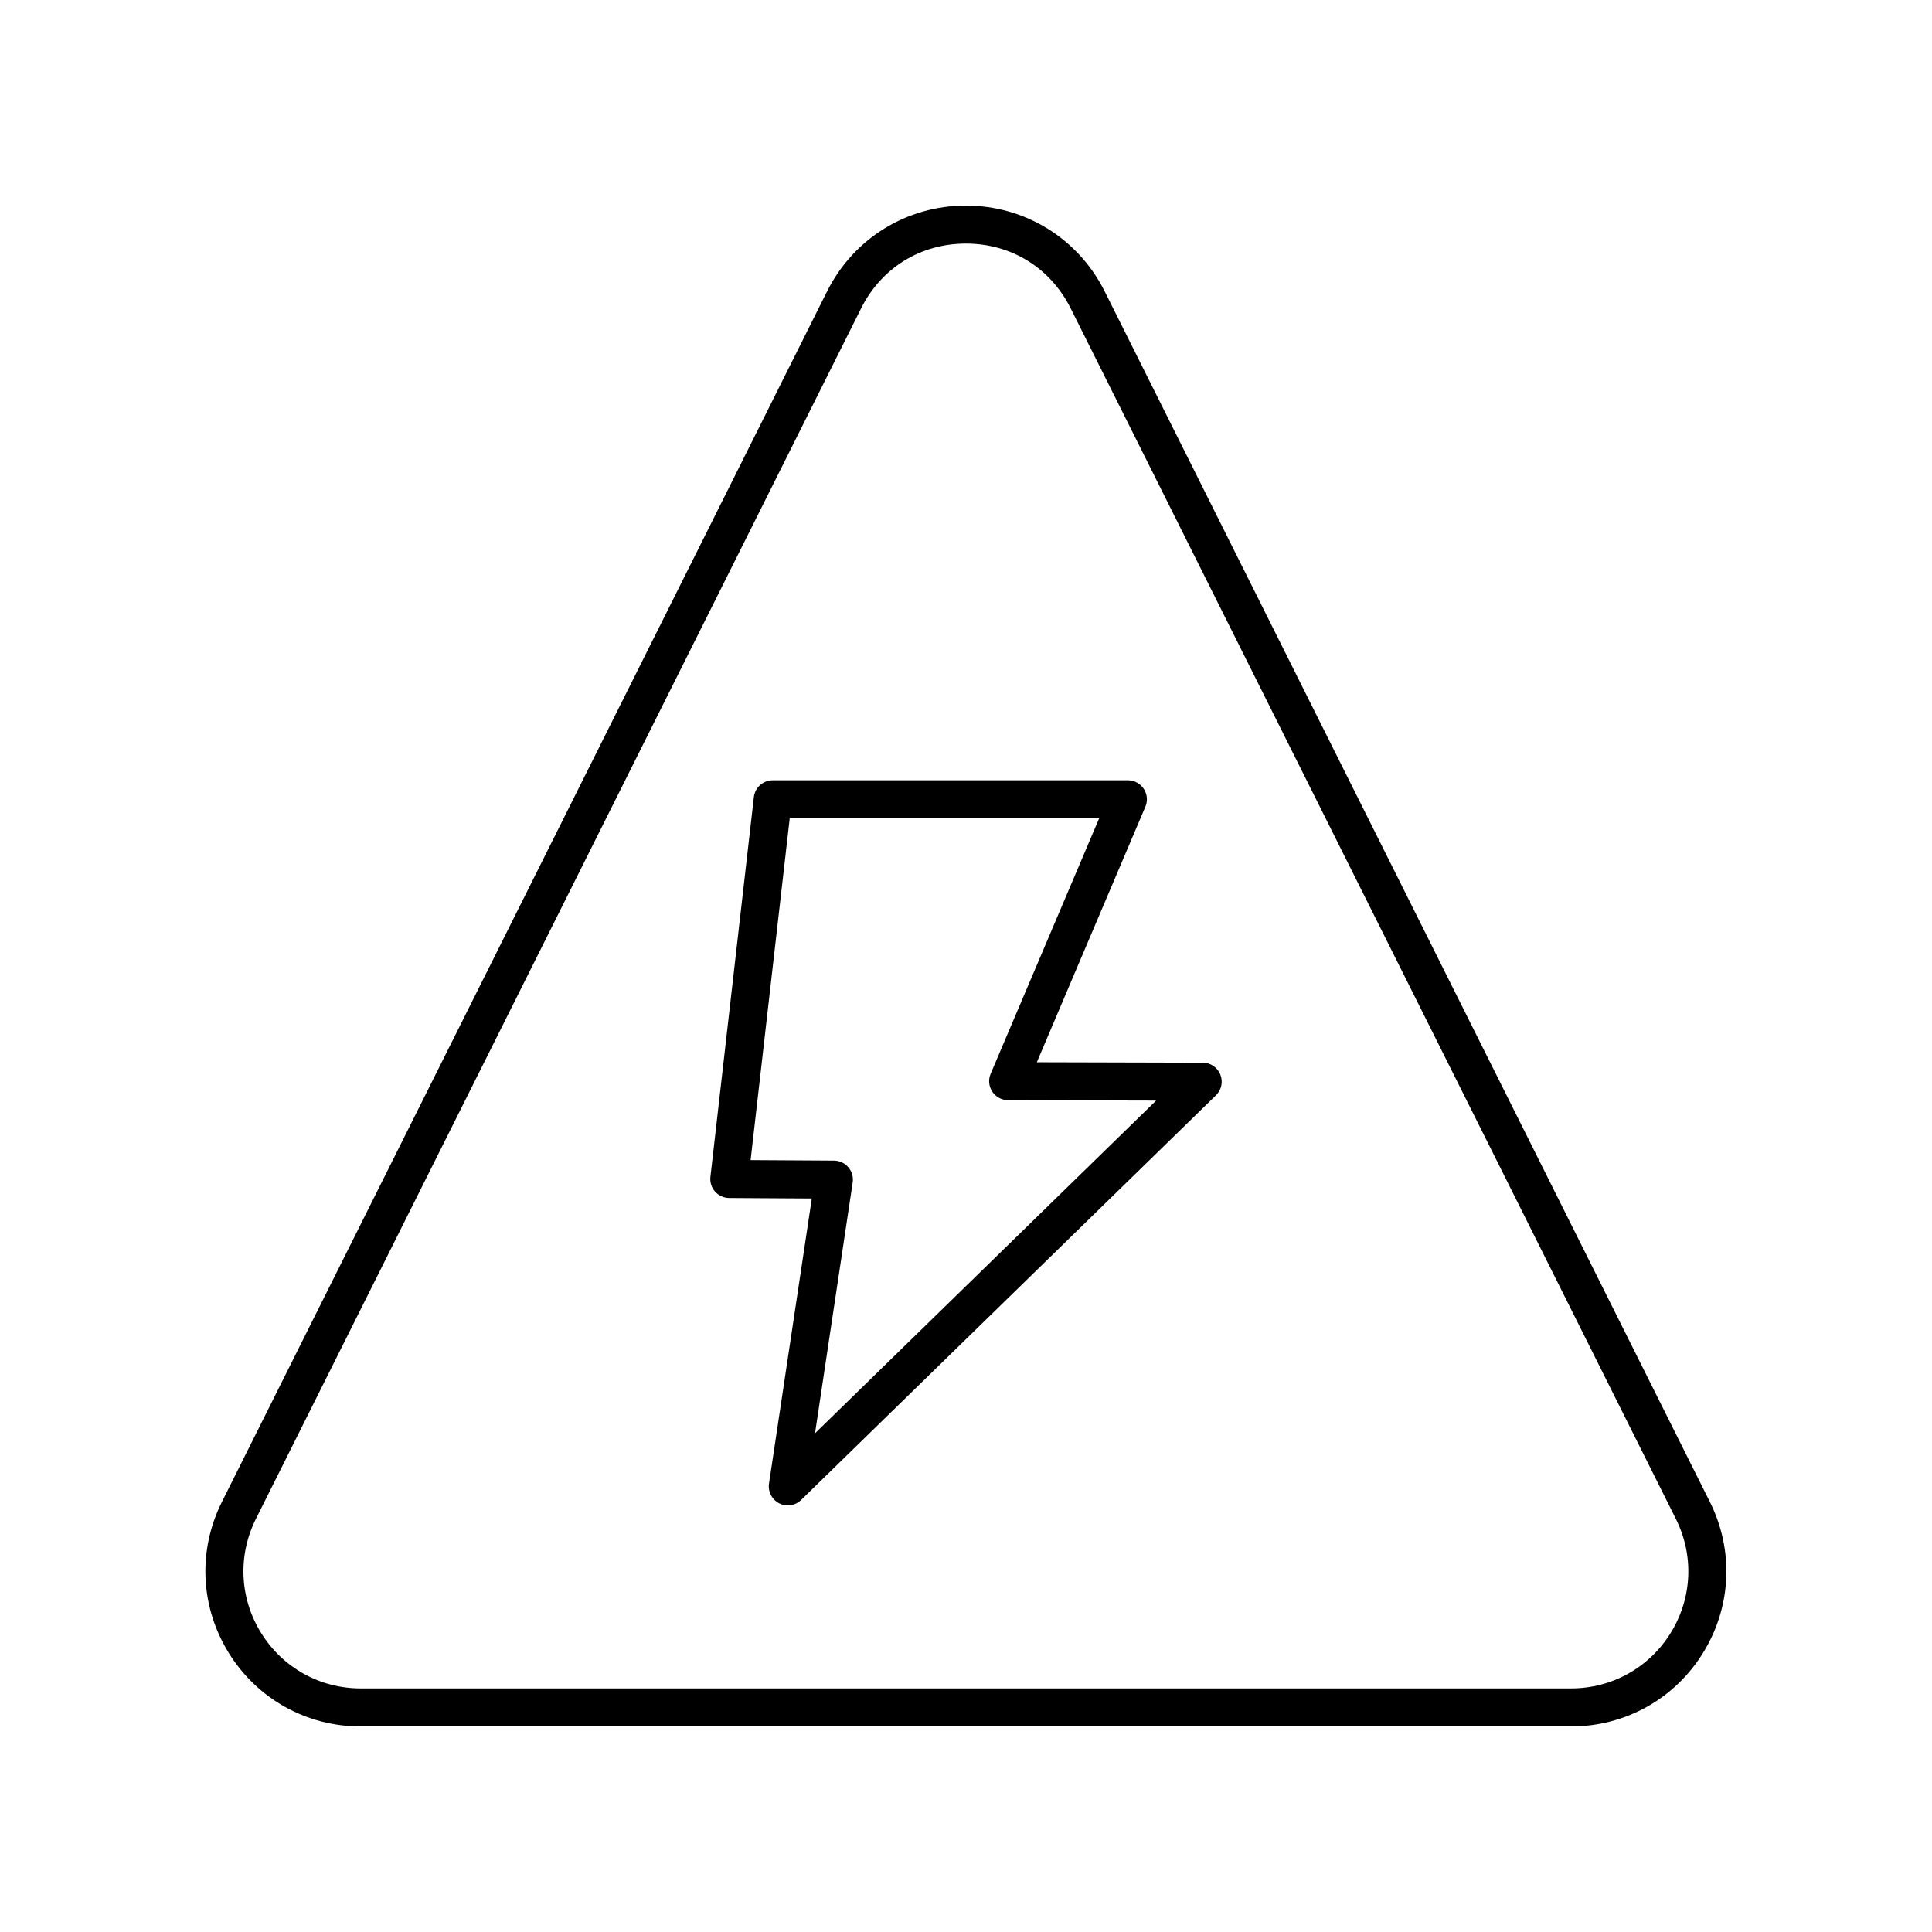
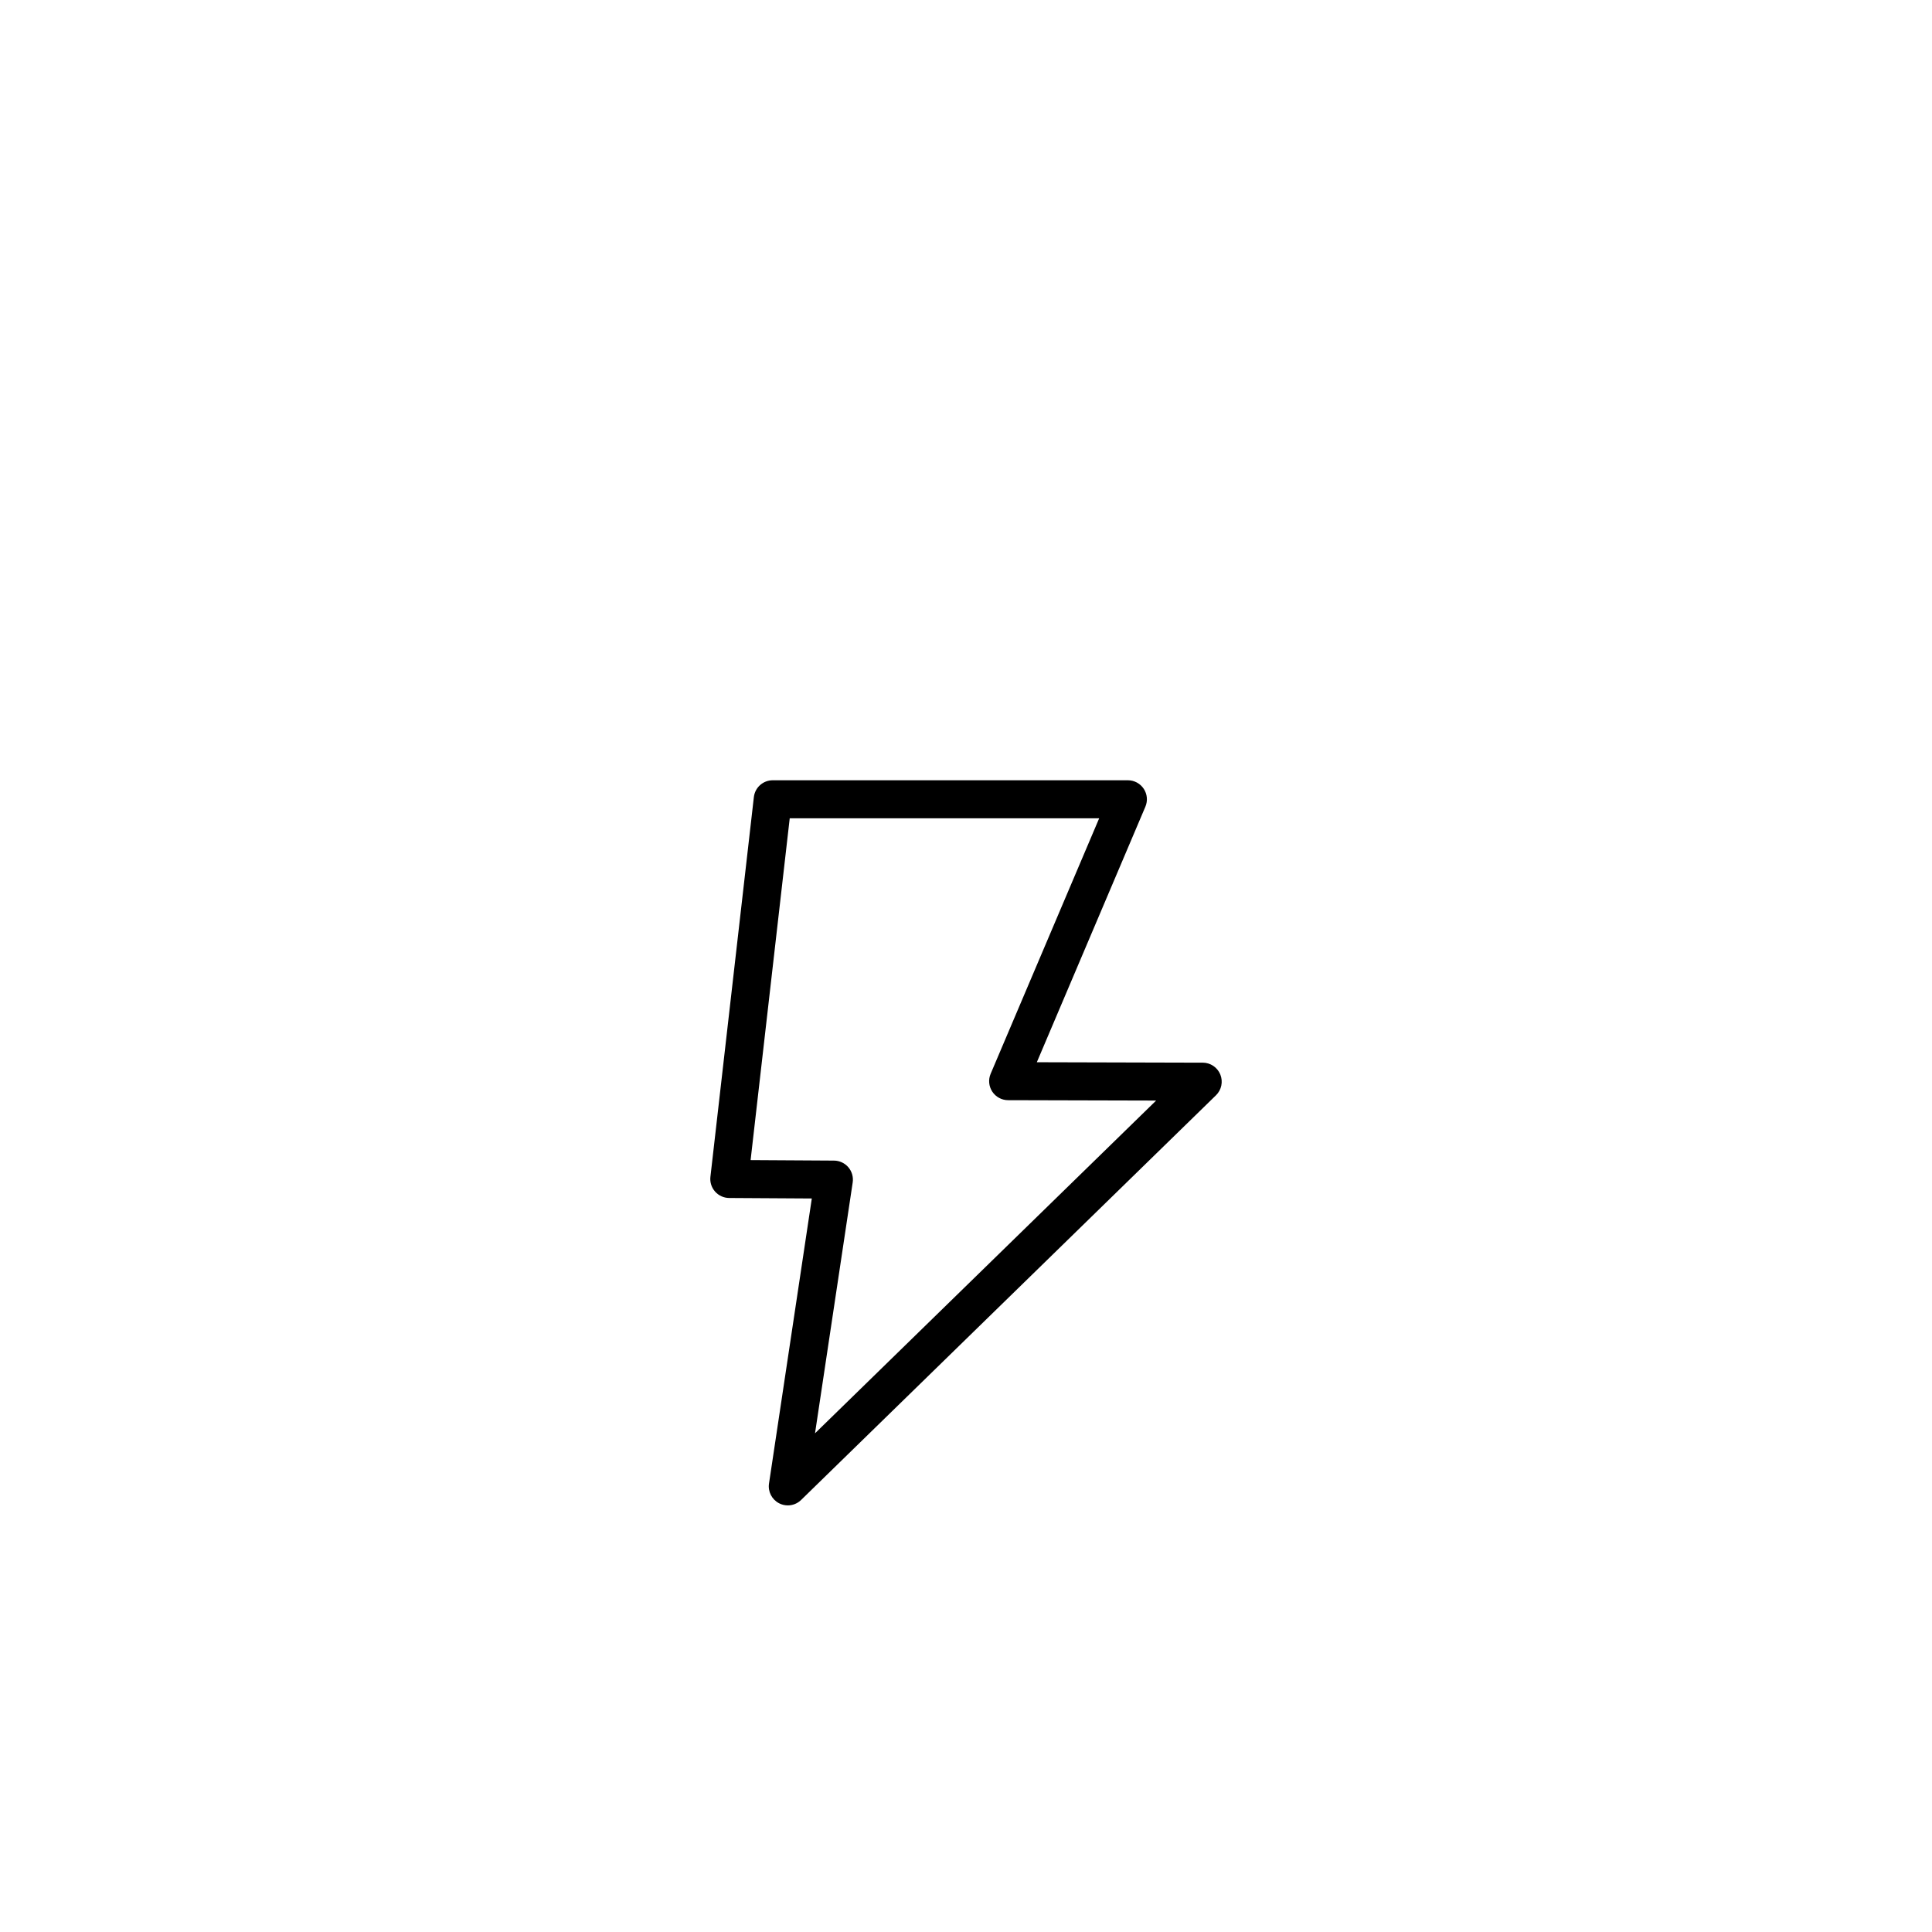
<svg xmlns="http://www.w3.org/2000/svg" fill="#000000" width="800px" height="800px" version="1.1" viewBox="144 144 512 512">
  <g>
    <path d="m462.74 425.62-43.969-0.117 28.766-67.719c0.664-1.555 0.5-3.336-0.434-4.746-0.934-1.41-2.508-2.258-4.203-2.258h-94.117c-2.562 0-4.715 1.918-5.004 4.469l-11.512 100.62c-0.164 1.418 0.285 2.844 1.234 3.91 0.949 1.074 2.309 1.688 3.738 1.699l21.898 0.133-11.344 75.547c-0.32 2.141 0.762 4.246 2.688 5.231 0.727 0.375 1.516 0.555 2.297 0.555 1.285 0 2.555-0.492 3.519-1.434l109.95-107.25c1.465-1.426 1.918-3.602 1.152-5.5-0.773-1.898-2.613-3.141-4.66-3.148zm-102.75 98.219 9.984-66.484c0.215-1.445-0.207-2.914-1.156-4.023-0.949-1.105-2.336-1.75-3.797-1.762l-22.102-0.133 10.367-90.582h82.008l-28.758 67.699c-0.664 1.551-0.5 3.332 0.43 4.742 0.93 1.406 2.504 2.258 4.191 2.262l39.23 0.102z" />
-     <path d="m595.33 582.02c7.547-12.211 8.223-27.168 1.801-40.008l-160.38-320.8c-7.012-14.023-21.109-22.73-36.785-22.73-15.672 0-29.766 8.707-36.777 22.73l-160.38 320.8c-6.422 12.84-5.746 27.797 1.801 40.008 7.551 12.211 20.625 19.504 34.977 19.504h320.77c14.359 0 27.43-7.293 34.977-19.504zm-34.977 9.426h-320.77c-10.832 0-20.707-5.504-26.406-14.727-5.699-9.219-6.203-20.512-1.359-30.203l160.39-320.8c5.371-10.746 15.754-17.16 27.762-17.16 12.016 0 22.395 6.414 27.77 17.16l160.38 320.8c4.848 9.691 4.34 20.988-1.359 30.207-5.695 9.219-15.566 14.723-26.406 14.723z" />
  </g>
</svg>